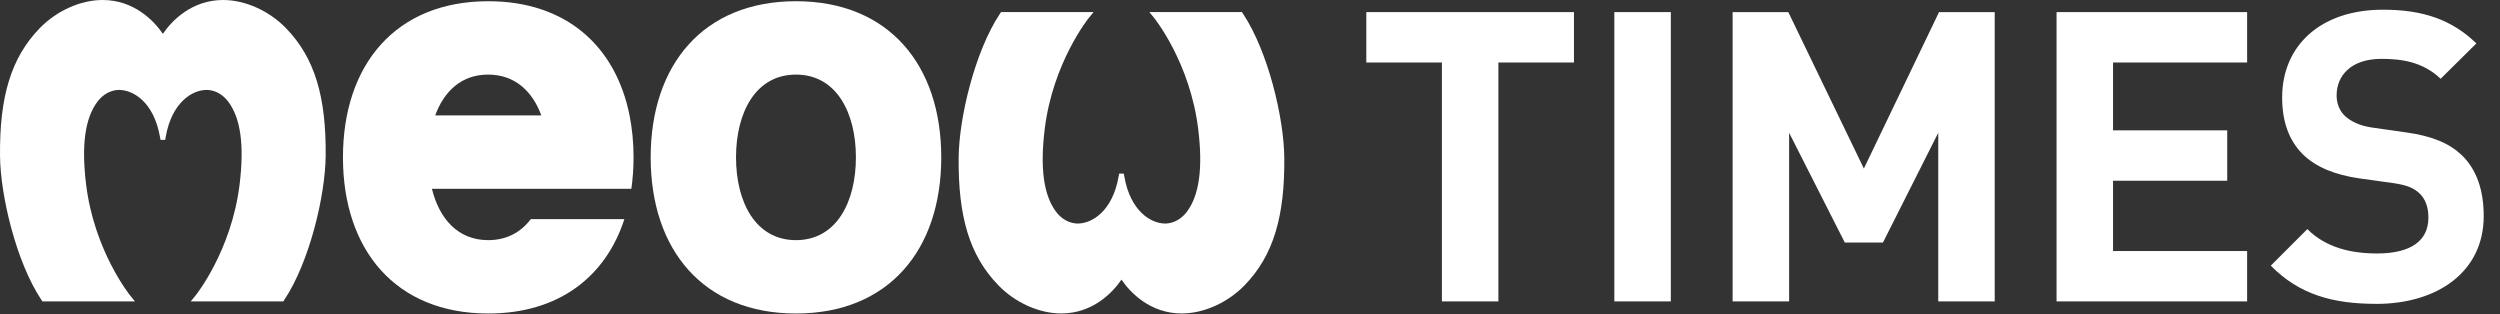
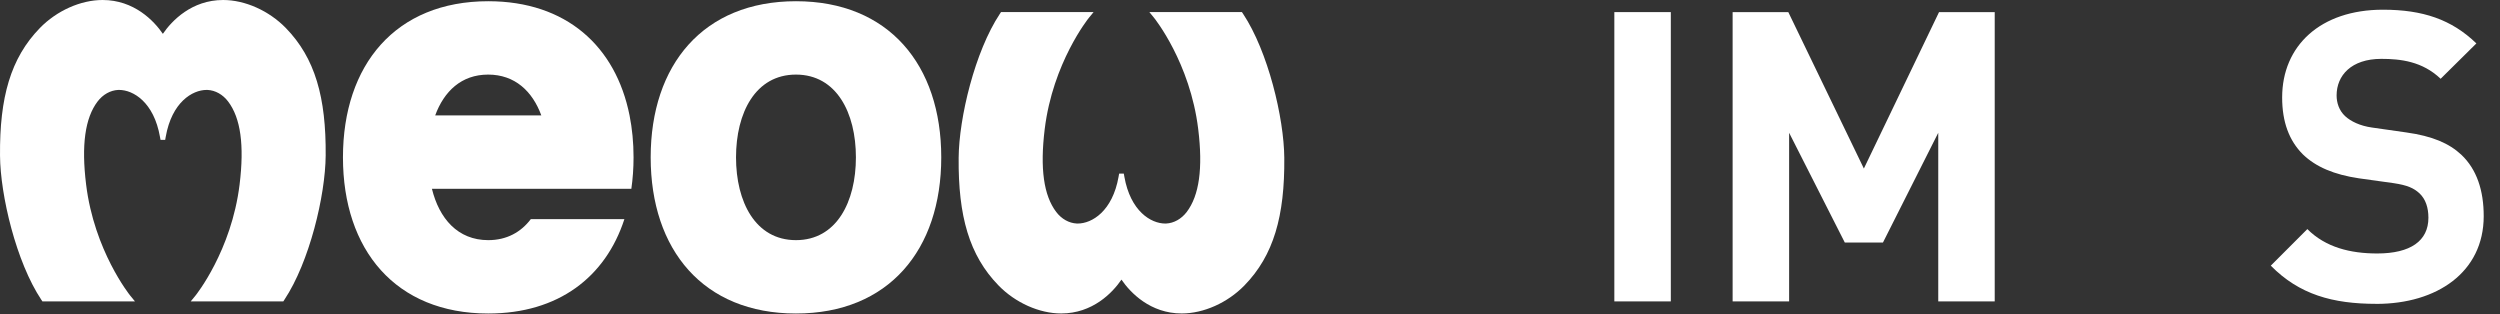
<svg xmlns="http://www.w3.org/2000/svg" width="159" height="20" viewBox="0 0 159 20" fill="none">
  <rect x="0" y="0" width="159" height="20" fill="#333333" stroke="none" />
  <path d="M50.623 0.078C44.726 0.078 41.383 4.127 41.383 10.008C41.383 15.889 44.726 19.939 50.623 19.939C56.521 19.939 59.864 15.889 59.864 10.008C59.864 4.127 56.521 0.078 50.623 0.078ZM50.623 15.273C48.038 15.273 46.811 12.834 46.811 10.008C46.811 7.183 48.038 4.744 50.623 4.744C53.208 4.744 54.436 7.183 54.436 10.008C54.436 12.834 53.208 15.273 50.623 15.273Z" fill="white" />
  <path d="M40.154 12.007C40.245 11.368 40.294 10.702 40.294 10.008C40.294 9.069 40.207 8.178 40.04 7.341C39.161 2.938 36.009 0.078 31.053 0.078C25.155 0.078 21.812 4.127 21.812 10.008C21.812 15.889 25.155 19.939 31.053 19.939C35.518 19.939 38.516 17.617 39.711 13.938H33.759C33.133 14.762 32.235 15.273 31.053 15.273C29.109 15.273 27.933 13.893 27.47 12.007H40.154ZM27.678 7.341C28.24 5.811 29.343 4.744 31.045 4.744C32.748 4.744 33.866 5.807 34.428 7.341H27.678Z" fill="white" />
  <path d="M10.506 8.894L10.54 8.703C10.926 6.501 12.236 5.719 13.14 5.719C13.16 5.719 13.181 5.719 13.2 5.72C13.693 5.743 14.171 6.01 14.507 6.454C15.306 7.505 15.545 9.23 15.239 11.73C14.722 15.951 12.459 18.767 12.436 18.795L12.131 19.168H18.019L18.088 19.063C19.683 16.662 20.693 12.435 20.713 9.896C20.744 6.197 20.043 3.694 18.176 1.778C17.107 0.682 15.587 0 14.191 0C12.196 0 10.93 1.314 10.358 2.152C9.786 1.314 8.52 0 6.525 0C5.129 0 3.608 0.682 2.54 1.778C0.672 3.694 -0.028 6.197 0.001 9.896C0.022 12.435 1.031 16.663 2.626 19.063L2.696 19.168H8.583L8.278 18.795C8.255 18.767 5.992 15.951 5.476 11.73C5.169 9.23 5.408 7.505 6.207 6.454C6.544 6.011 7.021 5.743 7.515 5.72C7.534 5.72 7.554 5.719 7.574 5.719C8.478 5.719 9.787 6.5 10.174 8.703L10.209 8.894H10.505H10.506Z" fill="white" />
  <path d="M71.177 11.042L71.143 11.233C70.757 13.435 69.447 14.217 68.543 14.217C68.523 14.217 68.503 14.217 68.484 14.216C67.99 14.193 67.513 13.926 67.176 13.482C66.377 12.431 66.138 10.706 66.444 8.206C66.961 3.985 69.224 1.169 69.247 1.141L69.552 0.768H63.665L63.595 0.873C62 3.274 60.99 7.5 60.97 10.04C60.939 13.739 61.641 16.242 63.508 18.157C64.577 19.255 66.097 19.936 67.493 19.936C69.487 19.936 70.753 18.622 71.325 17.784C71.897 18.622 73.163 19.936 75.158 19.936C76.555 19.936 78.073 19.254 79.143 18.157C81.01 16.242 81.712 13.739 81.681 10.04C81.66 7.5 80.651 3.273 79.056 0.873L78.986 0.768H73.099L73.404 1.141C73.427 1.169 75.69 3.985 76.206 8.206C76.513 10.706 76.273 12.431 75.475 13.482C75.138 13.925 74.661 14.193 74.167 14.216C74.148 14.216 74.128 14.217 74.108 14.217C73.204 14.217 71.895 13.436 71.508 11.233L71.474 11.042H71.177Z" fill="white" />
-   <path d="M95.297 3.975V19.169H91.705V3.975H86.898V0.77H100.104V3.975H95.297Z" fill="white" />
  <path d="M102.672 19.169V0.77H106.264V19.169H102.672Z" fill="white" />
  <path d="M123.273 19.169V8.445L119.757 15.423H117.328L113.788 8.445V19.169H110.195V0.77H113.736L118.542 10.719L123.323 0.77H126.864V19.169H123.271H123.273Z" fill="white" />
-   <path d="M130.797 19.169V0.77H142.917V3.975H134.389V8.29H141.651V11.495H134.389V15.966H142.917V19.169H130.797Z" fill="white" />
  <path d="M151.141 19.325C148.35 19.325 146.231 18.73 144.422 16.896L146.747 14.57C147.91 15.734 149.486 16.121 151.191 16.121C153.31 16.121 154.447 15.32 154.447 13.848C154.447 13.202 154.266 12.659 153.879 12.297C153.517 11.961 153.103 11.78 152.251 11.651L150.028 11.341C148.451 11.108 147.289 10.617 146.462 9.817C145.584 8.939 145.145 7.75 145.145 6.199C145.145 2.917 147.574 0.617 151.554 0.617C154.086 0.617 155.921 1.237 157.498 2.761L155.224 5.01C154.061 3.898 152.666 3.744 151.451 3.744C149.538 3.744 148.608 4.803 148.608 6.069C148.608 6.534 148.762 7.025 149.151 7.387C149.513 7.722 150.107 8.007 150.856 8.111L153.027 8.421C154.707 8.654 155.766 9.118 156.542 9.842C157.524 10.773 157.964 12.116 157.964 13.745C157.964 17.311 154.991 19.327 151.141 19.327V19.325Z" fill="white" />
</svg>